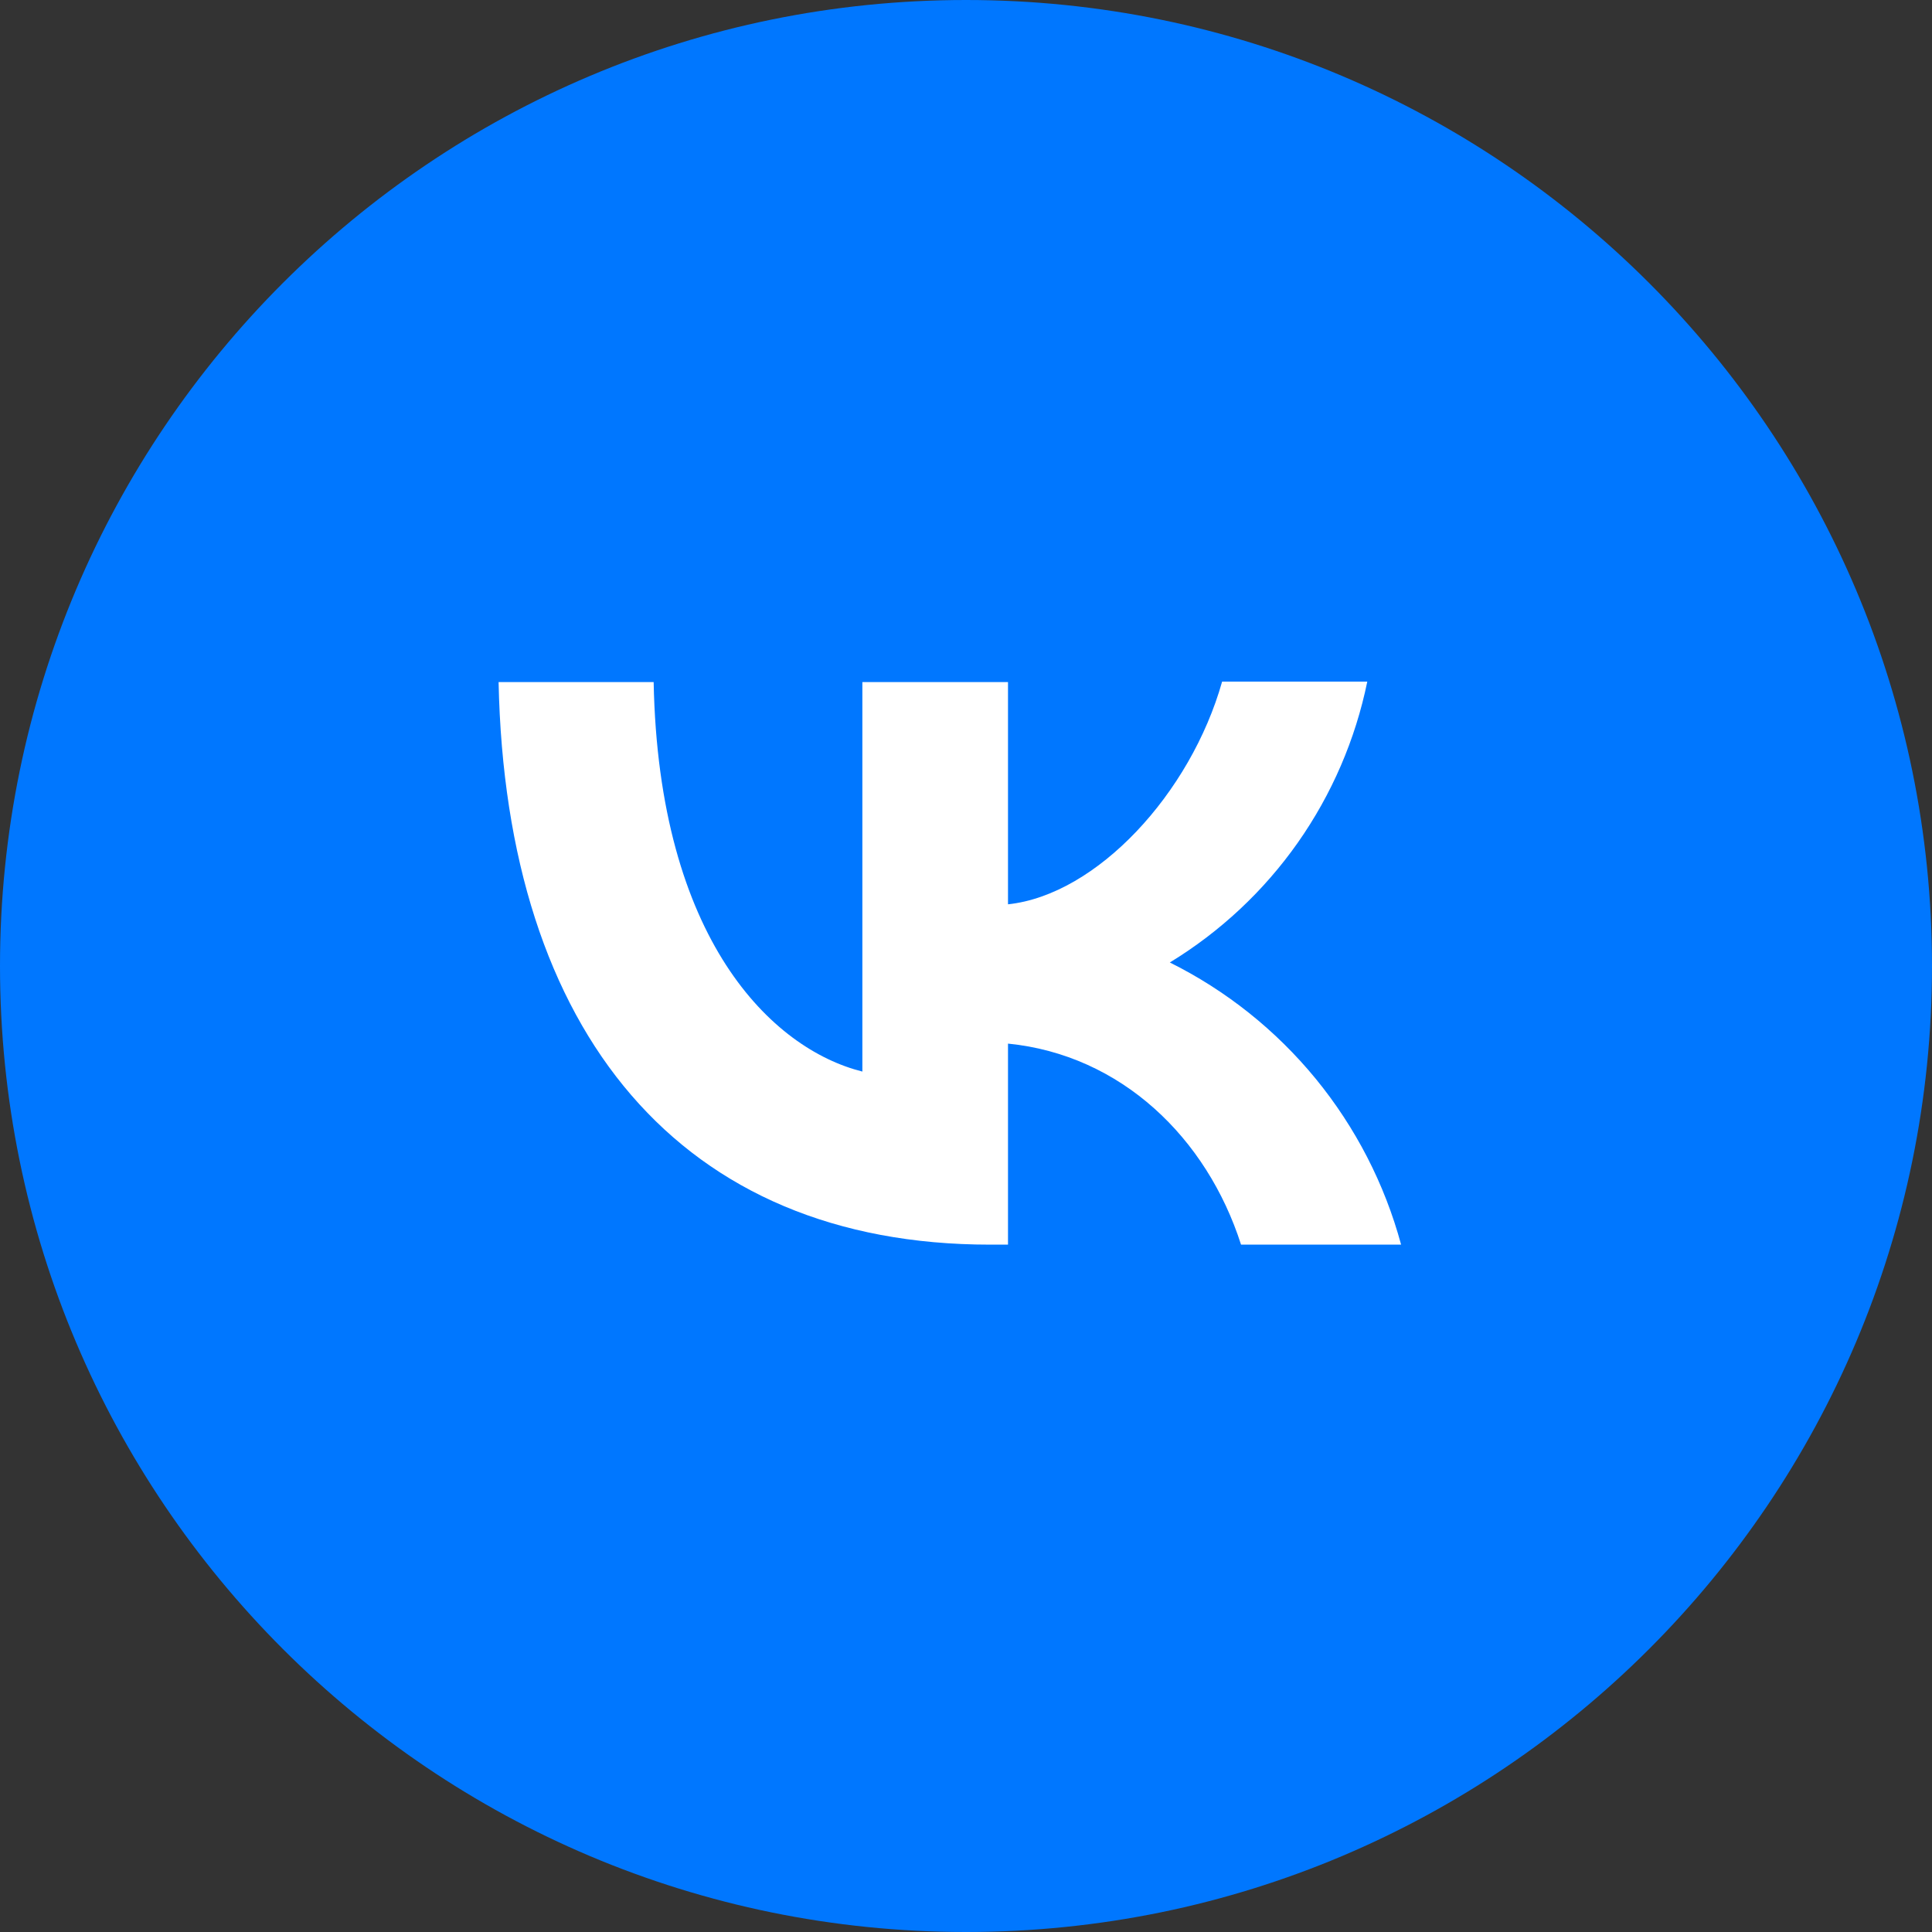
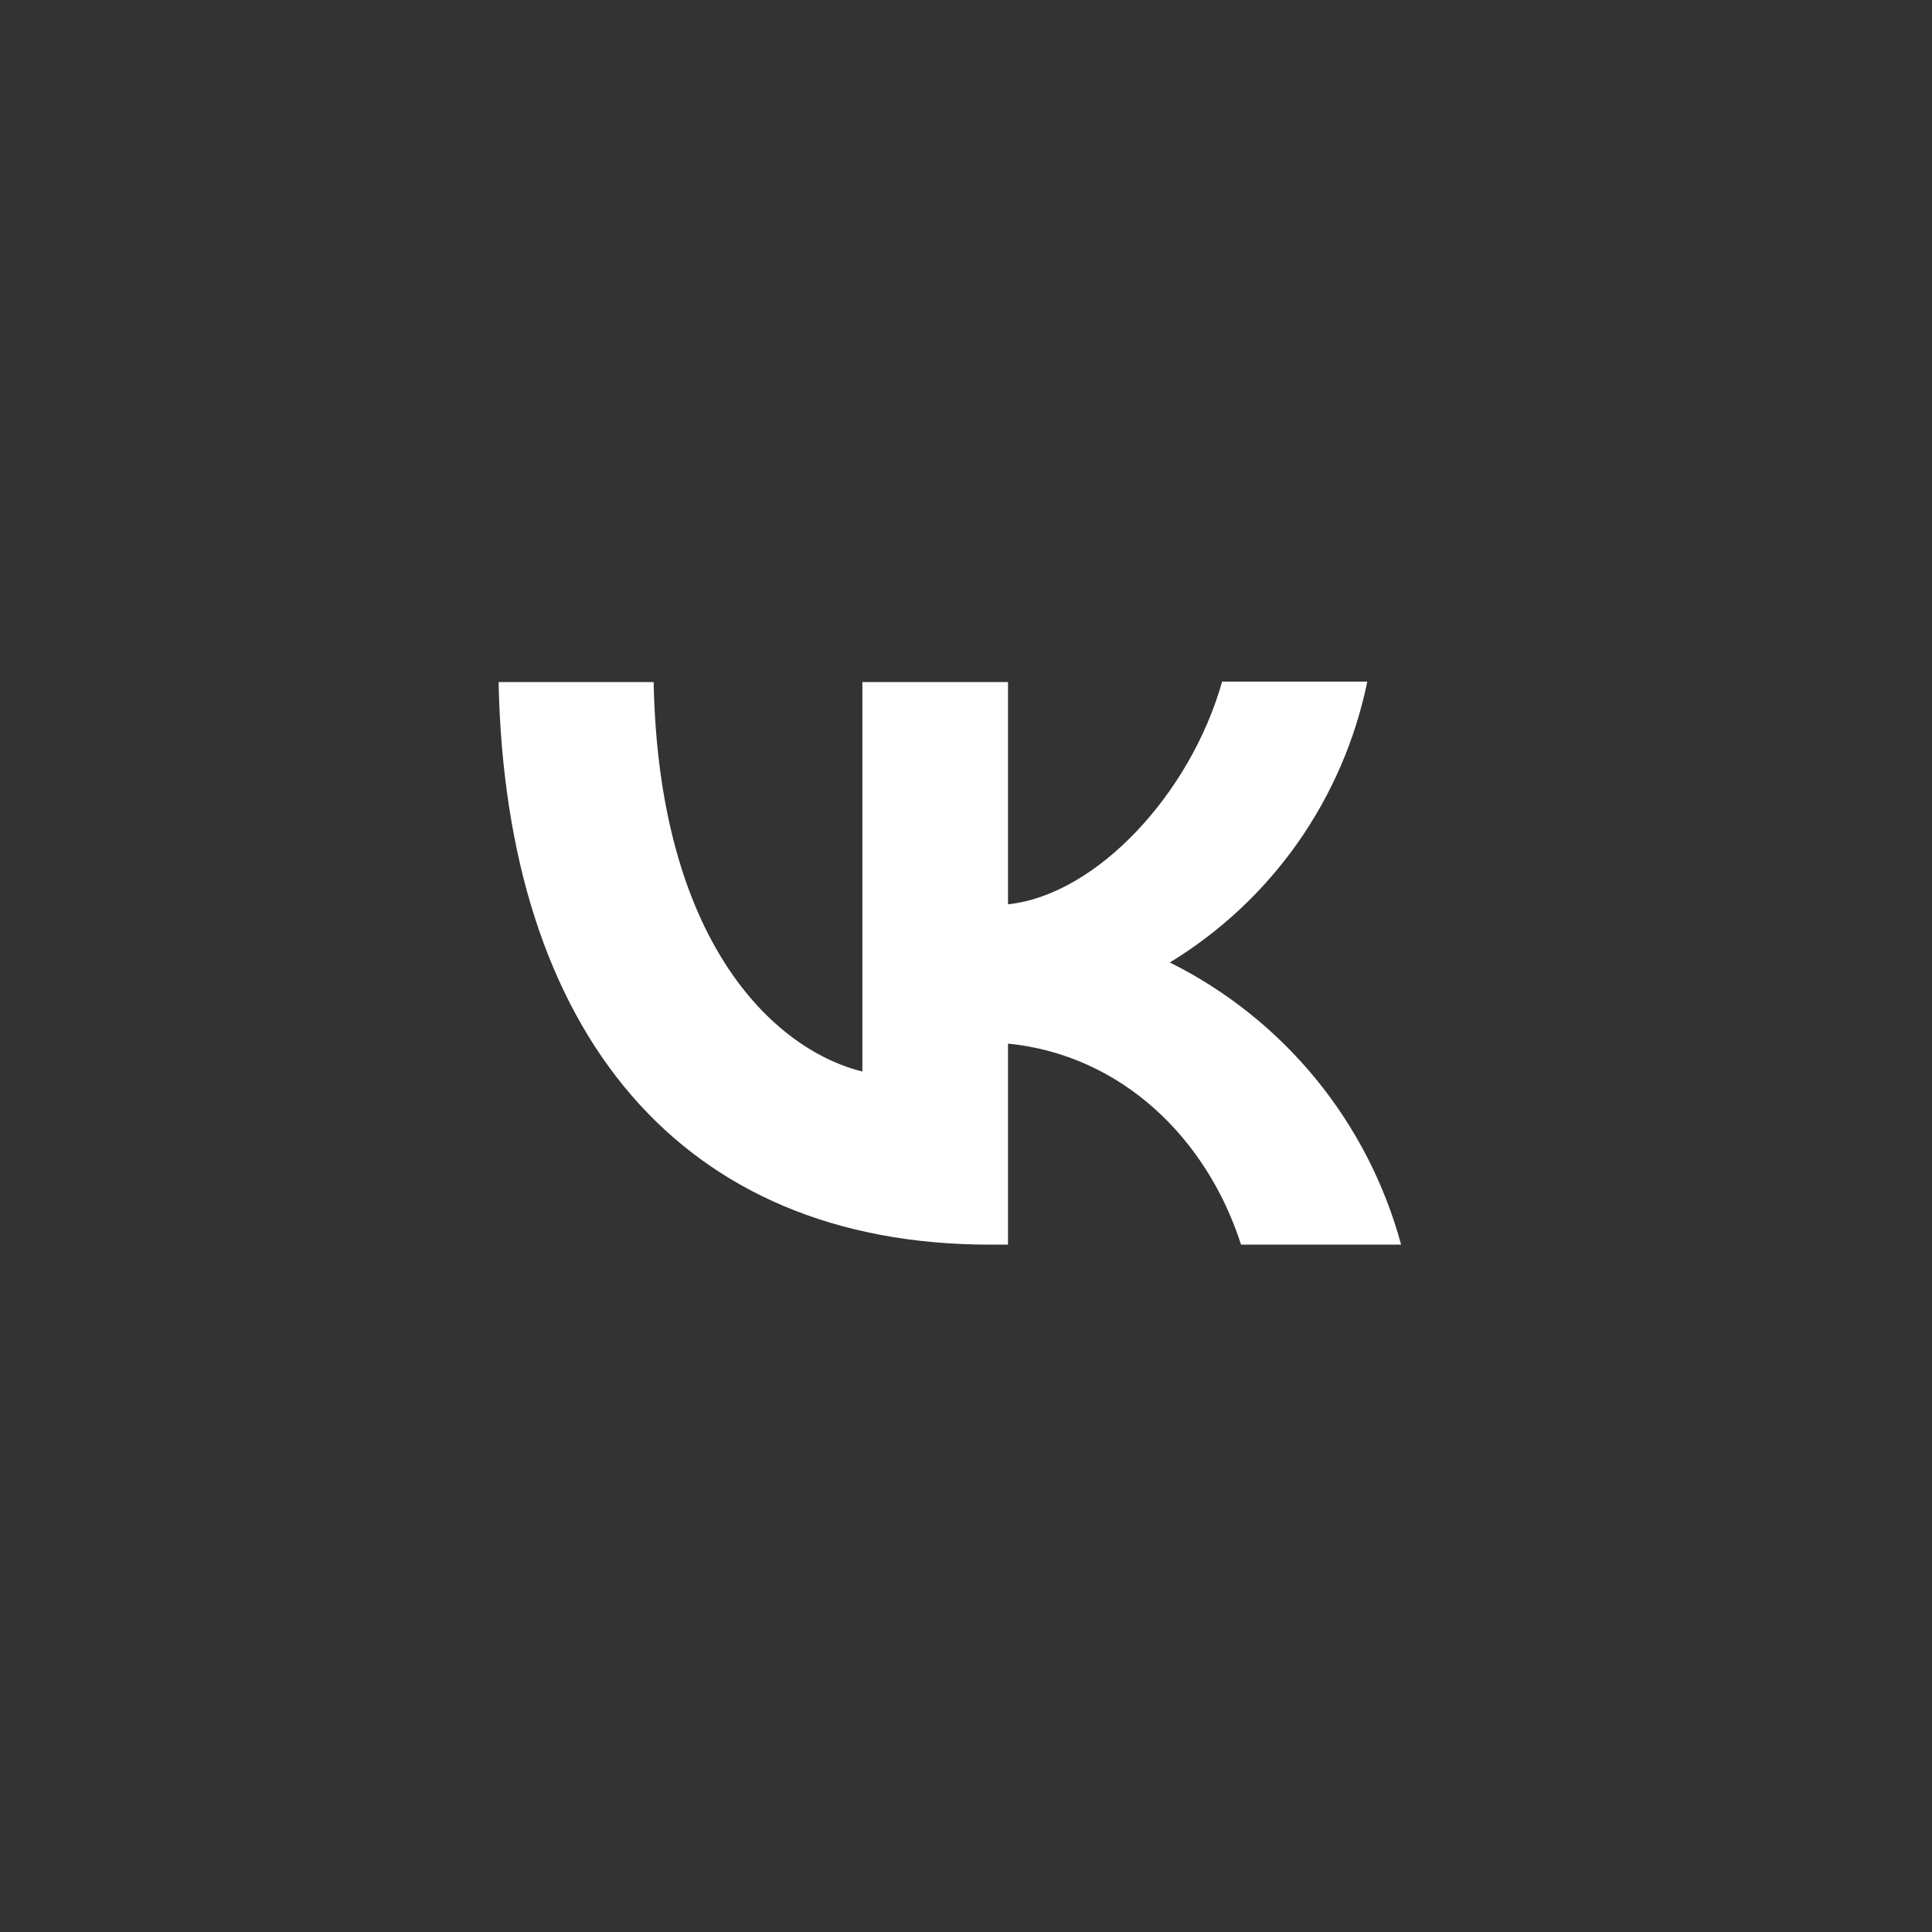
<svg xmlns="http://www.w3.org/2000/svg" width="58" height="58" viewBox="0 0 58 58" fill="none">
  <rect x="0" y="0" width="58" height="58" fill="#333333" stroke="none" />
-   <path d="M58 29C58 12.984 45.016 0 29 0C12.984 0 0 12.984 0 29C0 45.016 12.984 58 29 58C45.016 58 58 45.016 58 29Z" fill="#0077FF" />
-   <path d="M8.12 27.608C8.12 18.419 8.12 13.831 10.962 10.962C13.845 8.12 18.432 8.12 27.608 8.12H29.232C38.421 8.12 43.009 8.12 45.878 10.962C48.72 13.845 48.72 18.432 48.72 27.608V29.232C48.72 38.421 48.72 43.009 45.878 45.878C42.995 48.72 38.408 48.72 29.232 48.72H27.608C18.419 48.72 13.831 48.72 10.962 45.878C8.12 42.995 8.12 38.408 8.12 29.232V27.608Z" fill="#0077FF" />
  <path d="M29.719 37.365C20.462 37.365 15.184 31.032 14.968 20.476H19.623C19.772 28.217 23.183 31.492 25.889 32.169V20.476H30.261V27.148C32.927 26.864 35.742 23.819 36.689 20.462H41.047C40.691 22.2 39.981 23.845 38.962 25.296C37.942 26.747 36.634 27.971 35.119 28.894C36.809 29.735 38.302 30.925 39.499 32.385C40.695 33.846 41.569 35.543 42.062 37.365H37.257C36.229 34.158 33.657 31.668 30.261 31.33V37.365H29.733H29.719Z" fill="white" />
</svg>